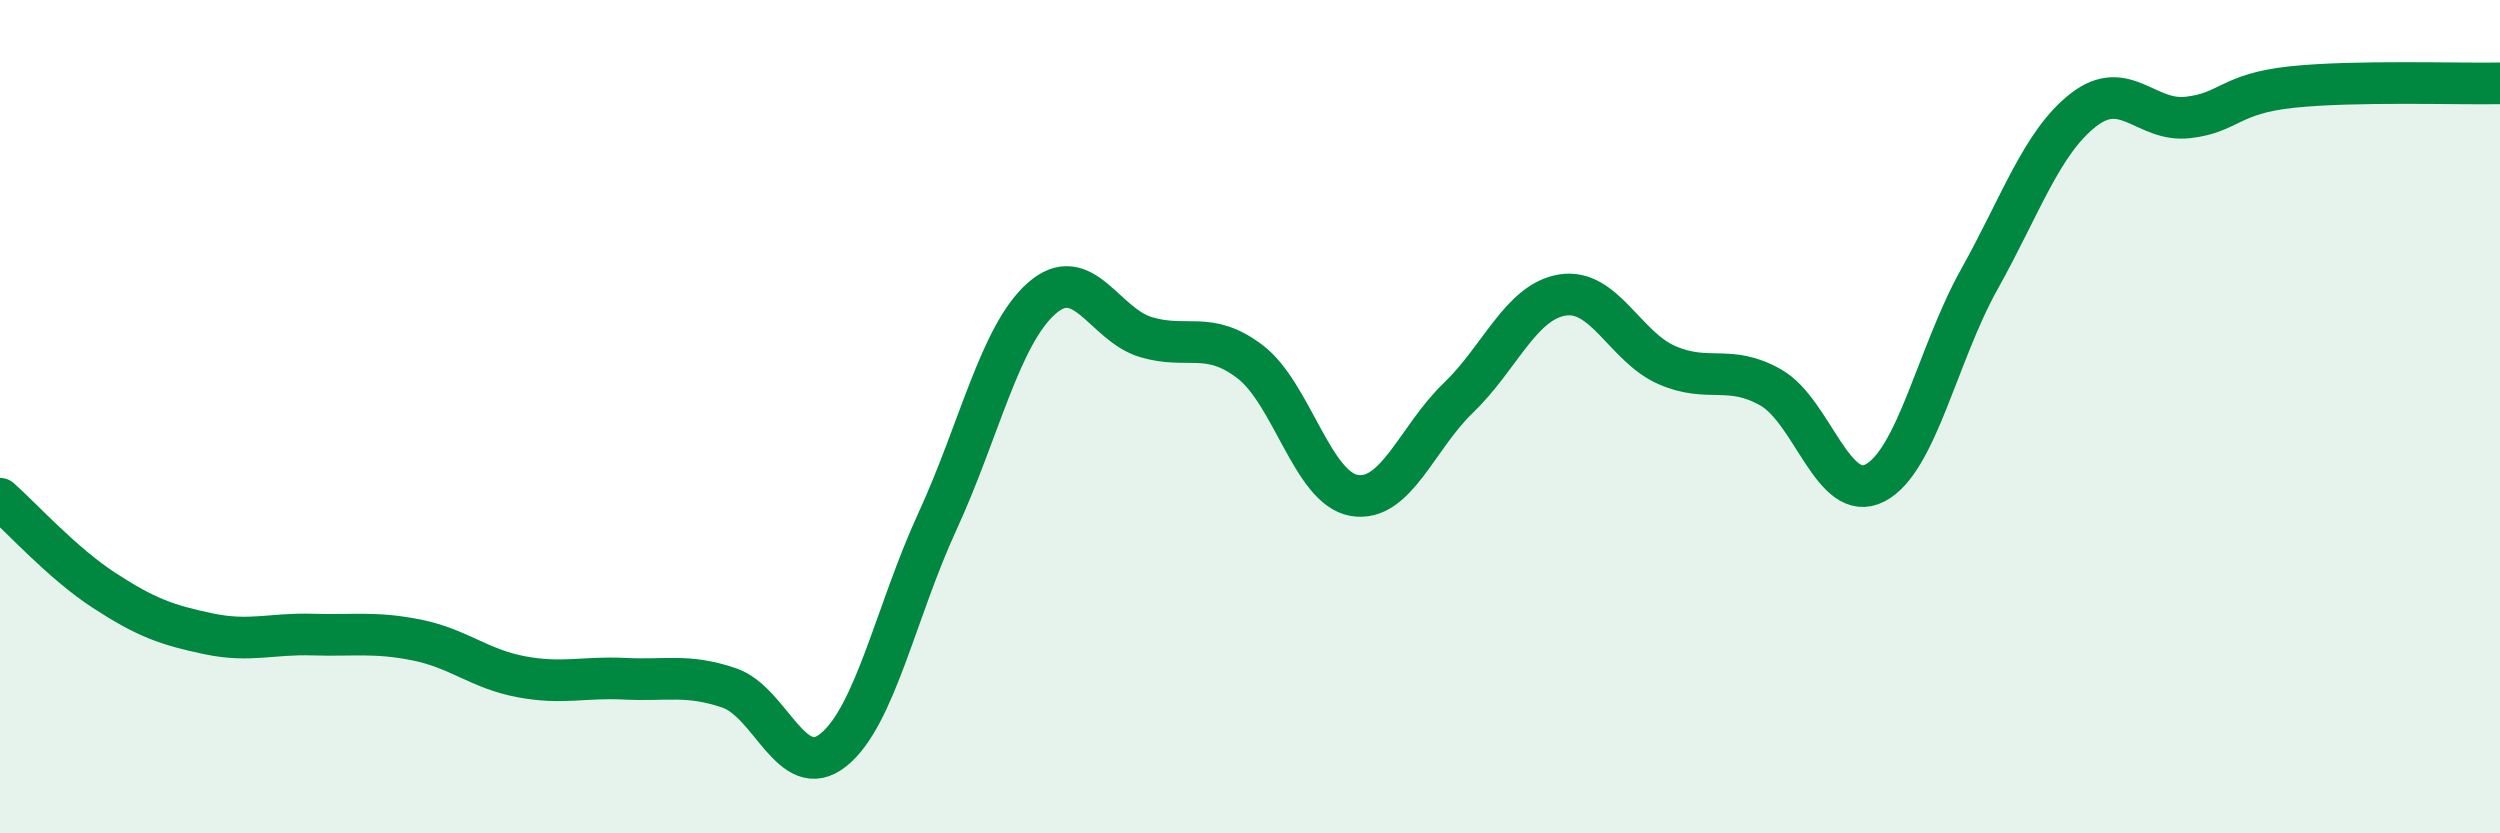
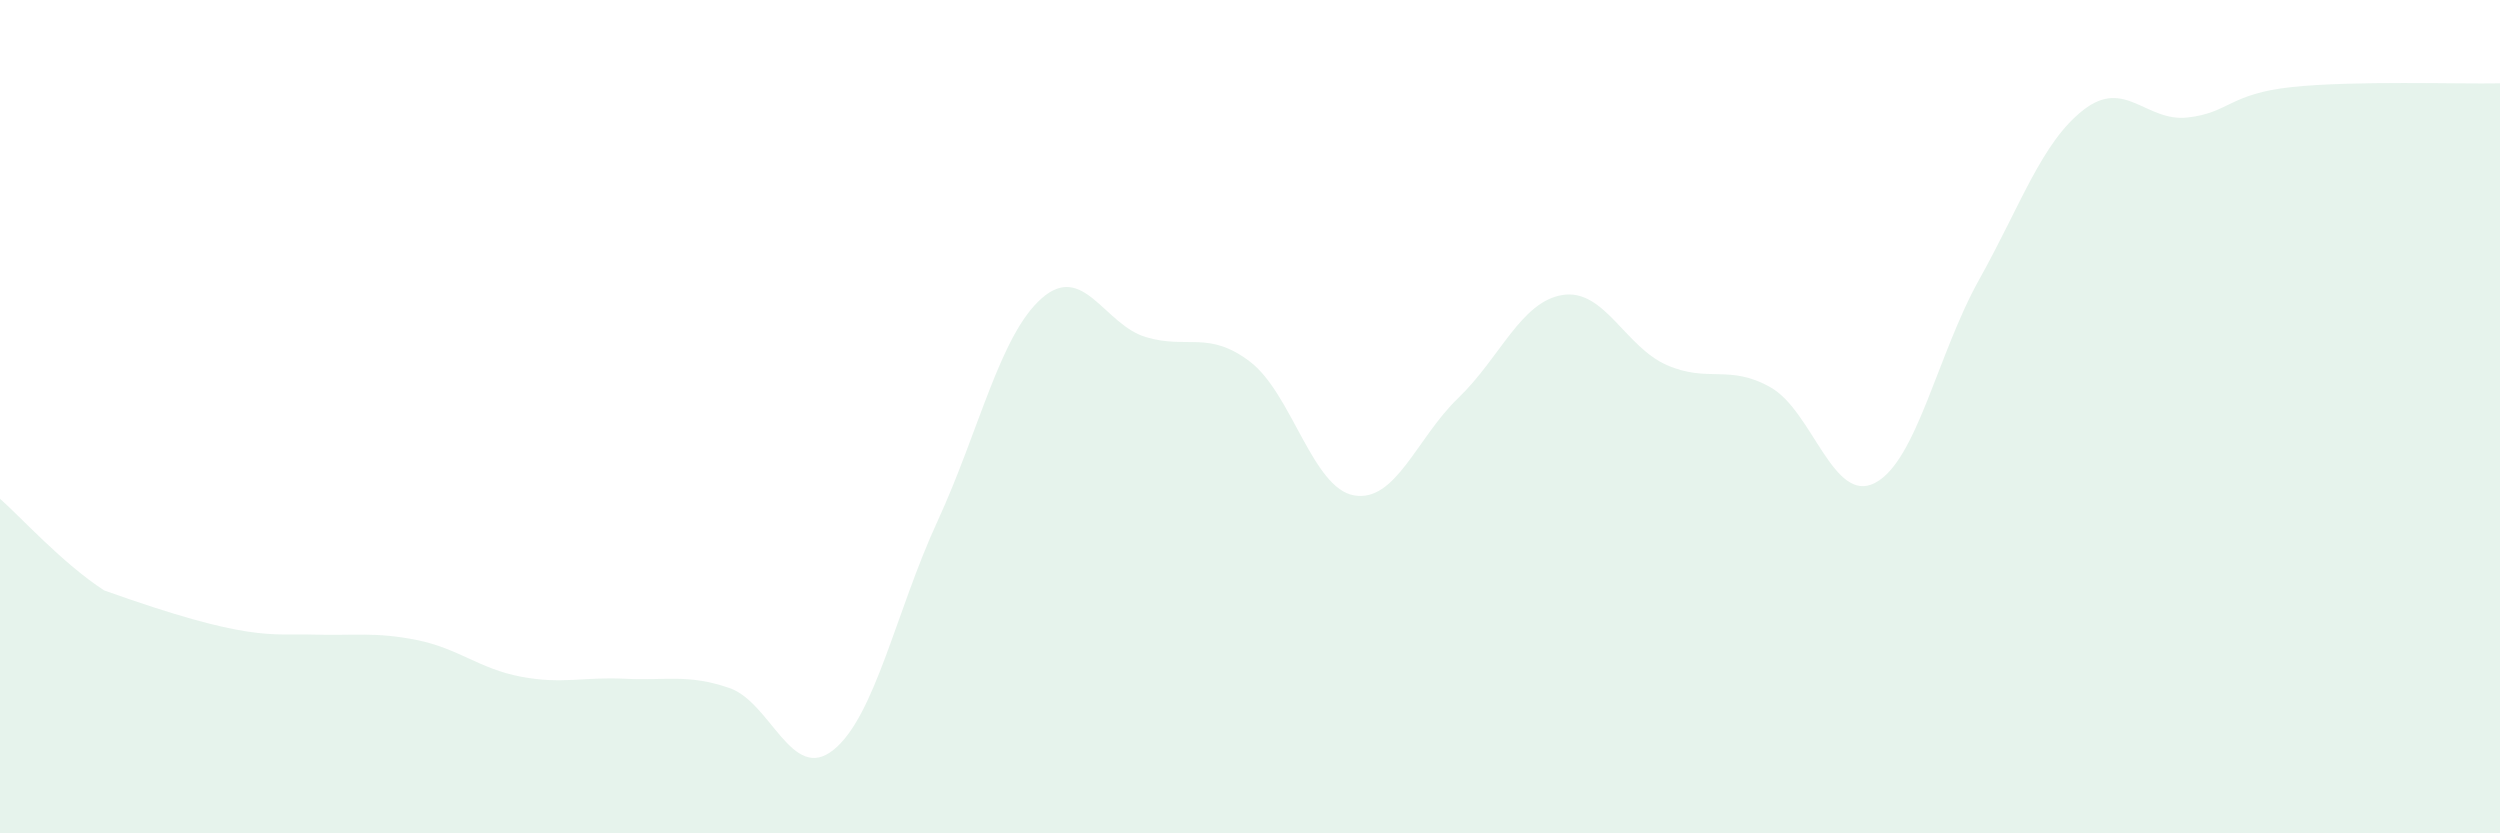
<svg xmlns="http://www.w3.org/2000/svg" width="60" height="20" viewBox="0 0 60 20">
-   <path d="M 0,11.97 C 0.5,12.41 1.5,13.52 2.5,14.17 C 3.5,14.82 4,15 5,15.21 C 6,15.42 6.5,15.2 7.5,15.23 C 8.5,15.26 9,15.16 10,15.36 C 11,15.56 11.5,16.05 12.5,16.24 C 13.5,16.43 14,16.24 15,16.29 C 16,16.34 16.5,16.17 17.5,16.51 C 18.5,16.85 19,18.8 20,18 C 21,17.2 21.5,14.68 22.5,12.51 C 23.5,10.34 24,8.04 25,7.16 C 26,6.28 26.5,7.79 27.5,8.09 C 28.5,8.39 29,7.92 30,8.68 C 31,9.44 31.5,11.72 32.5,11.89 C 33.5,12.06 34,10.51 35,9.55 C 36,8.59 36.5,7.24 37.5,7.08 C 38.5,6.92 39,8.32 40,8.76 C 41,9.2 41.5,8.73 42.5,9.3 C 43.5,9.87 44,12.11 45,11.59 C 46,11.07 46.5,8.5 47.5,6.71 C 48.5,4.92 49,3.42 50,2.64 C 51,1.86 51.5,2.93 52.5,2.82 C 53.5,2.71 53.5,2.25 55,2.09 C 56.5,1.93 59,2.02 60,2L60 20L0 20Z" fill="#008740" opacity="0.1" stroke-linecap="round" stroke-linejoin="round" />
-   <path d="M 0,11.97 C 0.5,12.41 1.5,13.52 2.5,14.17 C 3.5,14.82 4,15 5,15.21 C 6,15.42 6.5,15.2 7.5,15.23 C 8.5,15.26 9,15.16 10,15.36 C 11,15.56 11.5,16.05 12.5,16.24 C 13.5,16.43 14,16.24 15,16.29 C 16,16.34 16.5,16.17 17.5,16.51 C 18.5,16.85 19,18.8 20,18 C 21,17.2 21.5,14.68 22.5,12.51 C 23.5,10.34 24,8.04 25,7.16 C 26,6.28 26.5,7.79 27.5,8.09 C 28.5,8.39 29,7.92 30,8.68 C 31,9.44 31.5,11.72 32.5,11.89 C 33.5,12.06 34,10.51 35,9.55 C 36,8.59 36.5,7.24 37.5,7.08 C 38.5,6.92 39,8.32 40,8.76 C 41,9.2 41.5,8.73 42.5,9.3 C 43.5,9.87 44,12.11 45,11.59 C 46,11.07 46.5,8.5 47.5,6.71 C 48.5,4.92 49,3.42 50,2.64 C 51,1.86 51.5,2.93 52.5,2.82 C 53.5,2.71 53.5,2.25 55,2.09 C 56.5,1.93 59,2.02 60,2" stroke="#008740" stroke-width="1" fill="none" stroke-linecap="round" stroke-linejoin="round" />
+   <path d="M 0,11.97 C 0.5,12.41 1.5,13.52 2.5,14.17 C 6,15.42 6.5,15.2 7.5,15.23 C 8.5,15.26 9,15.16 10,15.36 C 11,15.56 11.5,16.05 12.5,16.24 C 13.5,16.43 14,16.24 15,16.29 C 16,16.34 16.5,16.17 17.5,16.51 C 18.5,16.85 19,18.8 20,18 C 21,17.2 21.5,14.68 22.5,12.51 C 23.5,10.34 24,8.04 25,7.16 C 26,6.28 26.5,7.79 27.5,8.09 C 28.5,8.39 29,7.92 30,8.68 C 31,9.44 31.5,11.72 32.5,11.89 C 33.5,12.06 34,10.51 35,9.55 C 36,8.59 36.5,7.24 37.5,7.08 C 38.5,6.92 39,8.32 40,8.76 C 41,9.2 41.5,8.73 42.5,9.3 C 43.5,9.87 44,12.11 45,11.59 C 46,11.07 46.5,8.5 47.5,6.71 C 48.5,4.92 49,3.42 50,2.64 C 51,1.86 51.5,2.93 52.5,2.82 C 53.5,2.71 53.5,2.25 55,2.09 C 56.5,1.93 59,2.02 60,2L60 20L0 20Z" fill="#008740" opacity="0.1" stroke-linecap="round" stroke-linejoin="round" />
</svg>